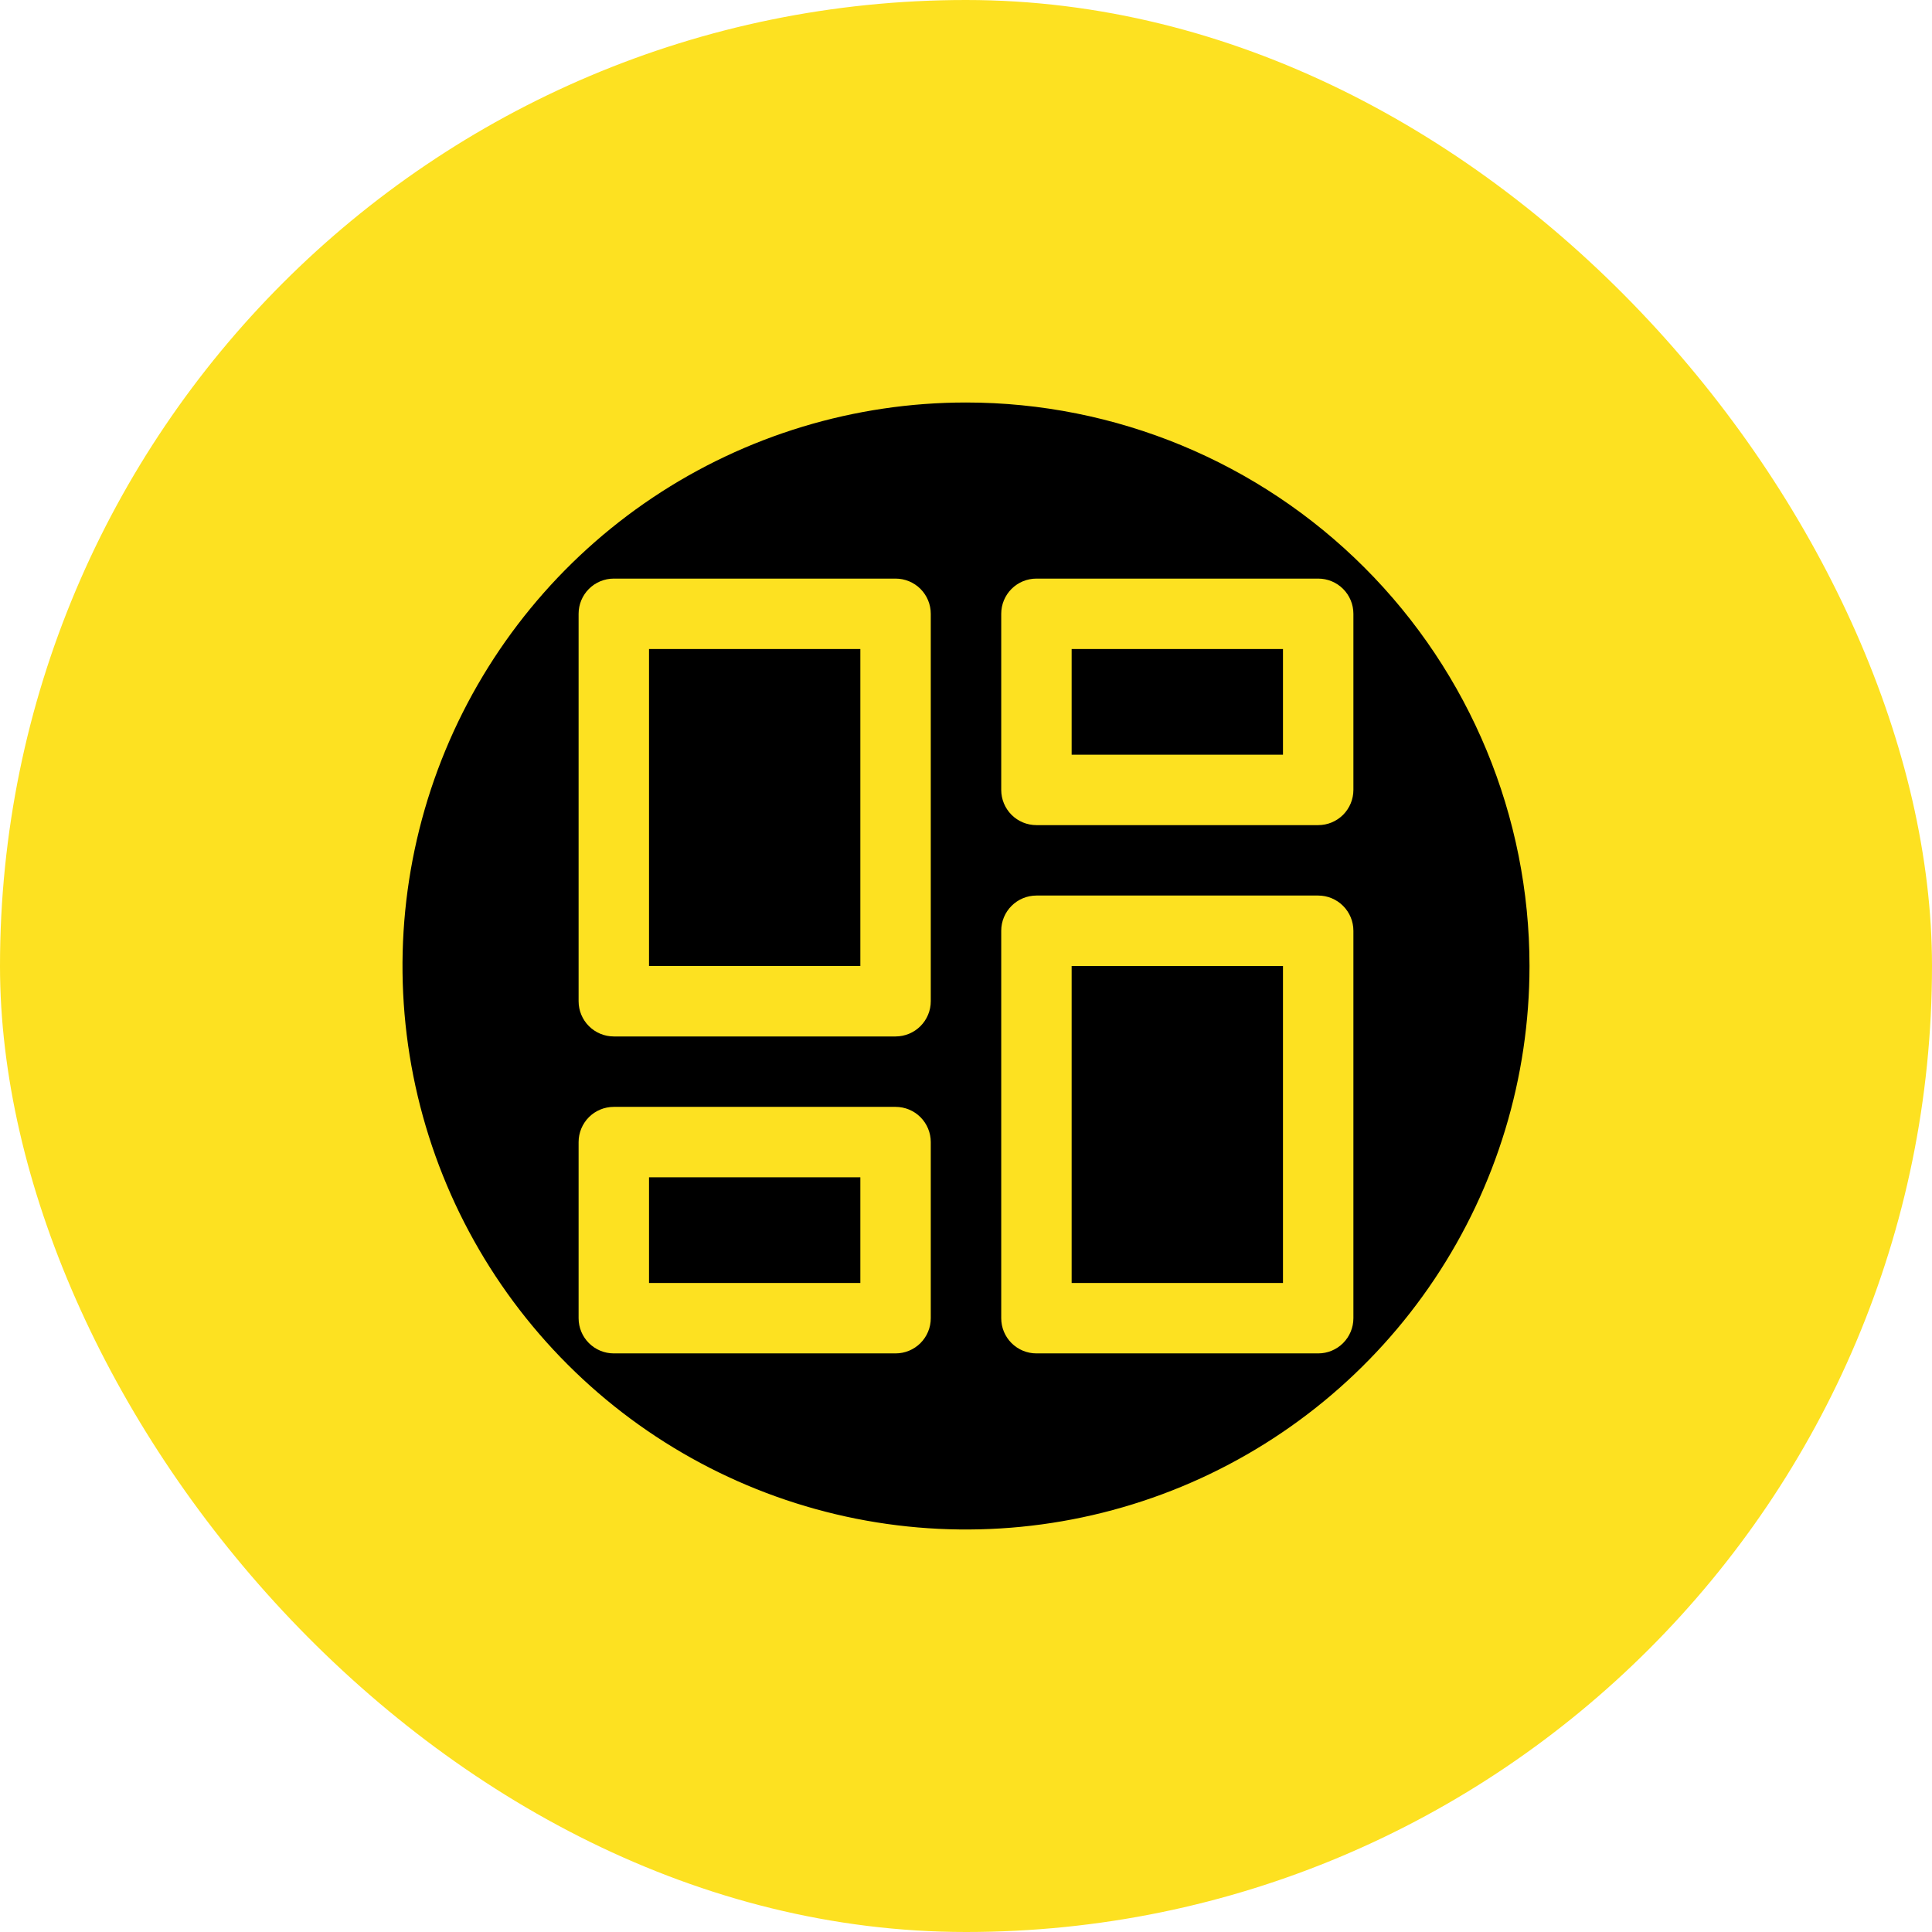
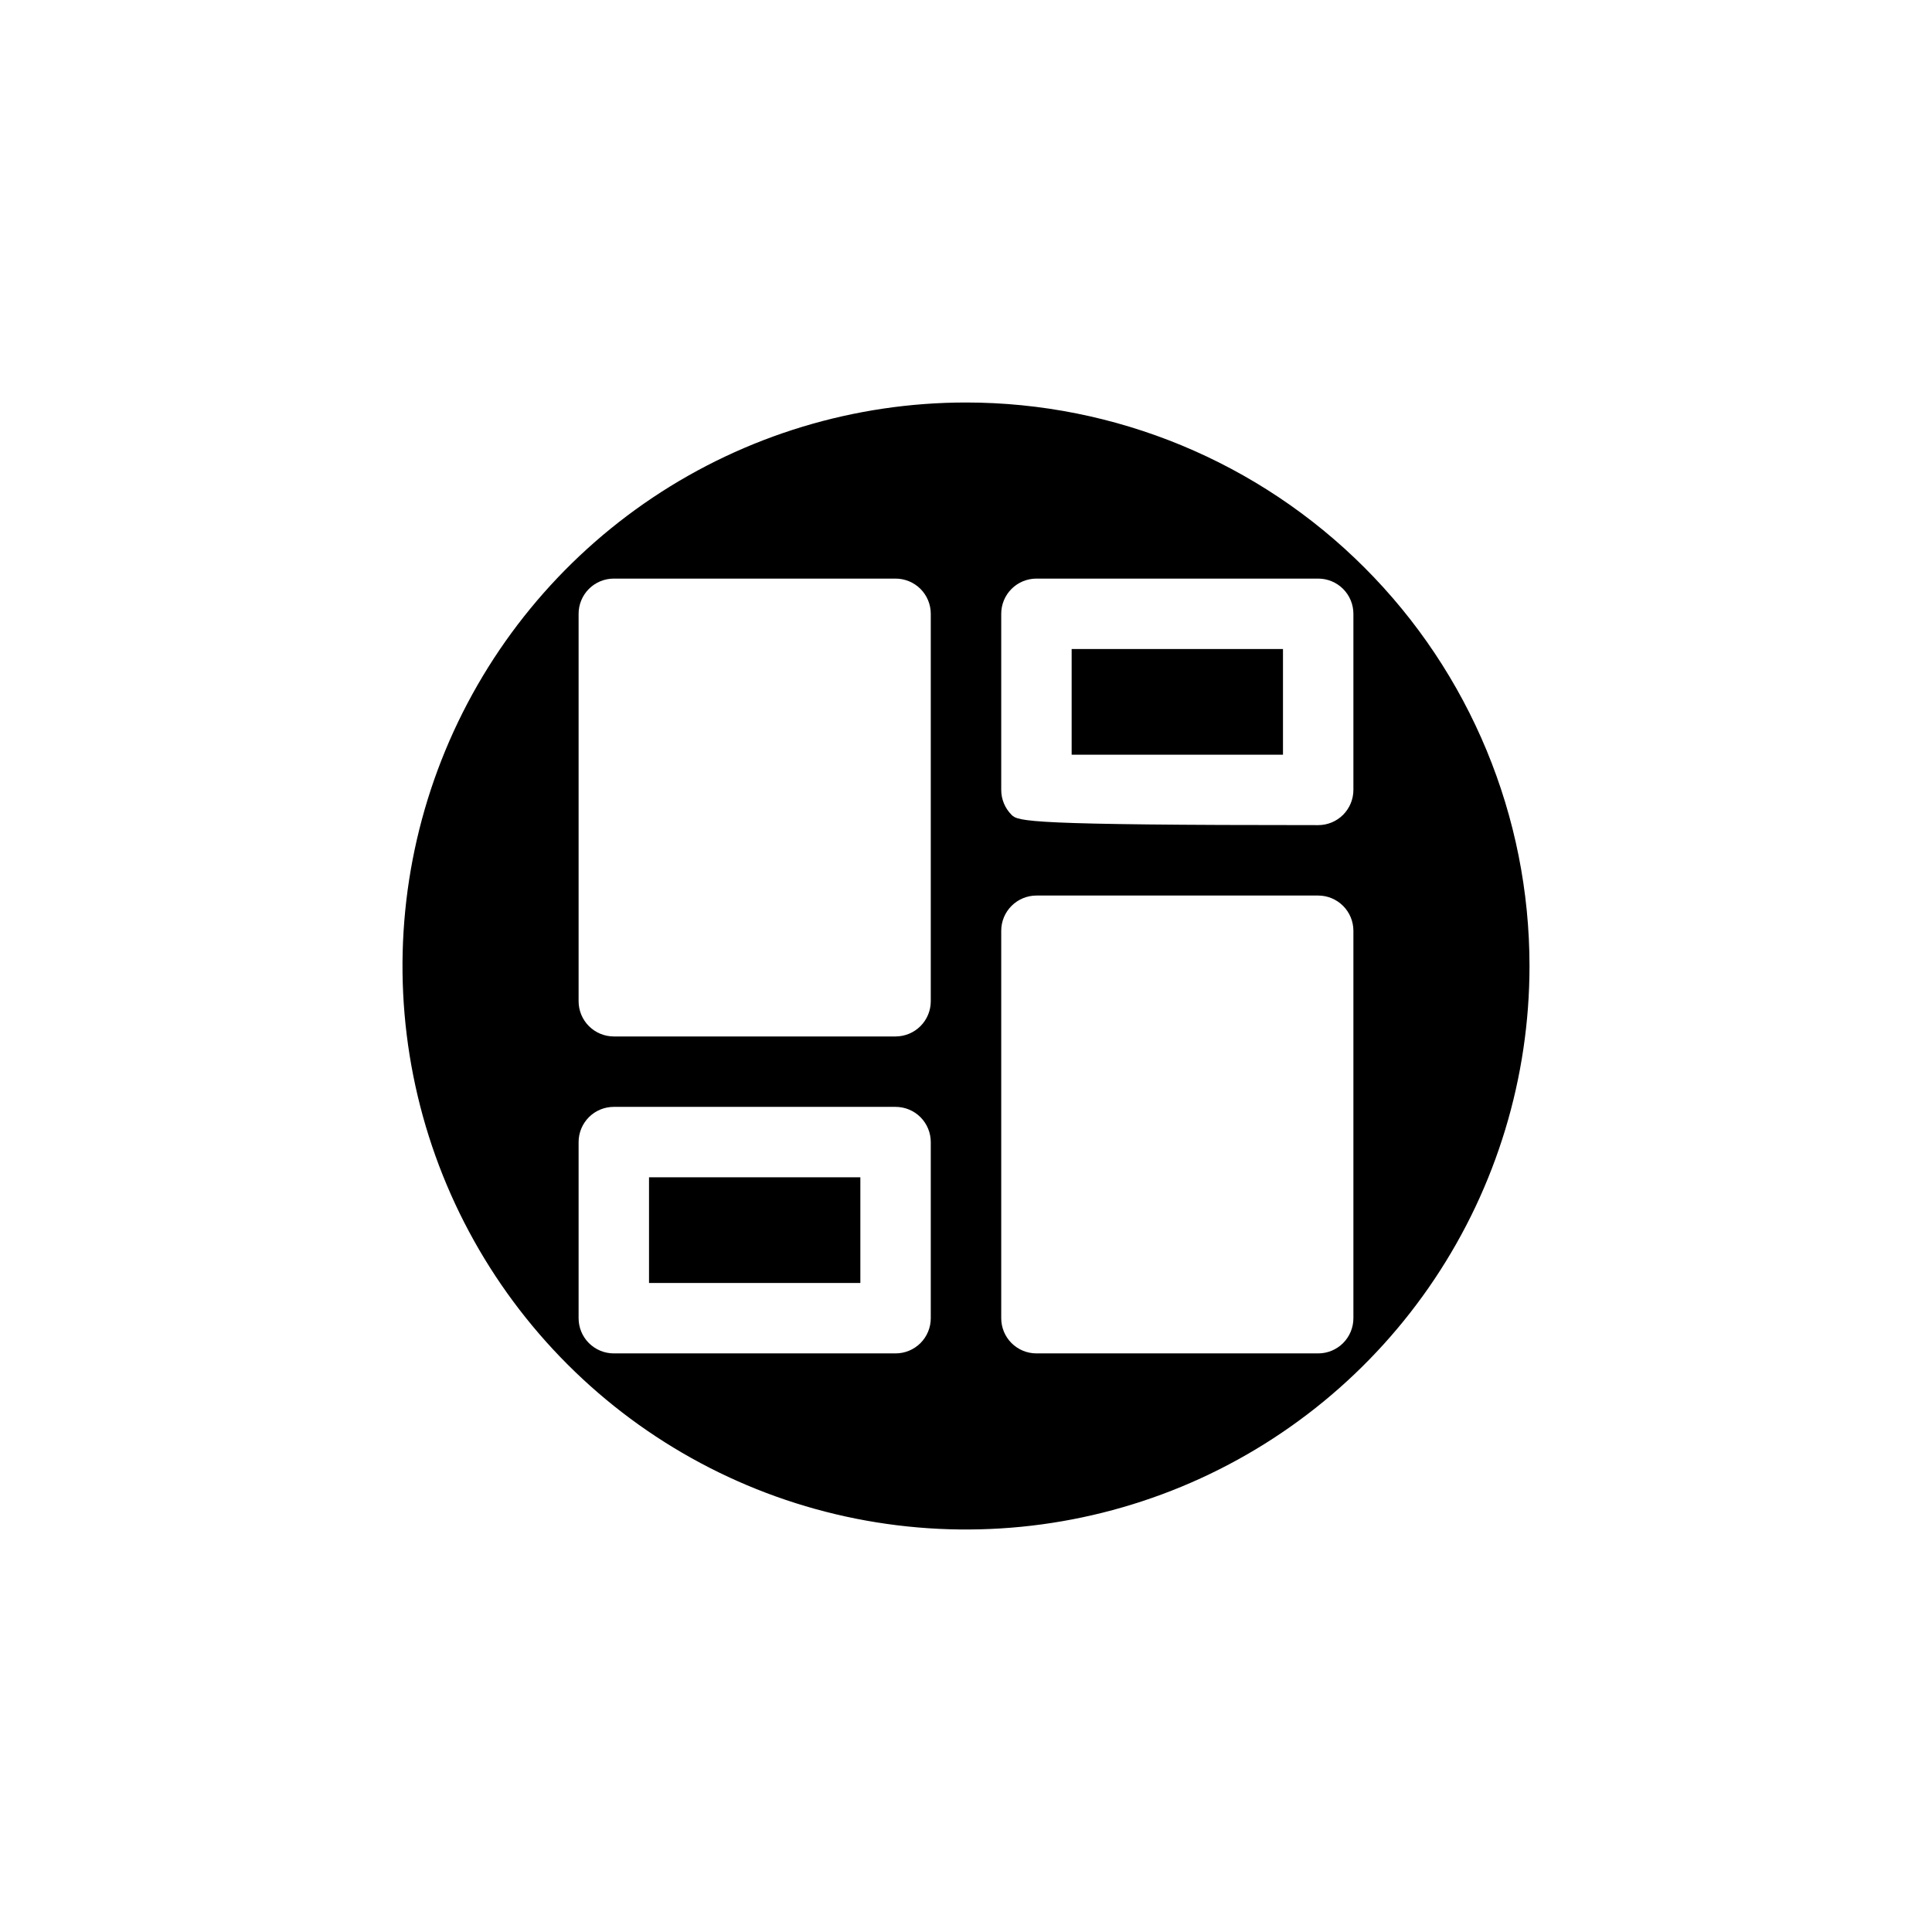
<svg xmlns="http://www.w3.org/2000/svg" width="60" height="60" viewBox="0 0 60 60" fill="none">
-   <rect width="60" height="60" rx="30" fill="#FDE121" />
  <path d="M20.156 36.562H26.719V39.844H20.156V36.562Z" fill="black" />
-   <path d="M33.281 30H39.844V39.844H33.281V30Z" fill="black" />
-   <path d="M30 12.5C26.539 12.5 23.155 13.526 20.277 15.449C17.4 17.372 15.157 20.105 13.832 23.303C12.508 26.501 12.161 30.019 12.836 33.414C13.511 36.809 15.178 39.927 17.626 42.374C20.073 44.822 23.191 46.489 26.586 47.164C29.981 47.839 33.499 47.492 36.697 46.168C39.895 44.843 42.628 42.6 44.551 39.722C46.474 36.845 47.5 33.461 47.5 30C47.5 25.359 45.656 20.907 42.374 17.626C39.093 14.344 34.641 12.5 30 12.5ZM28.906 40.938C28.906 41.228 28.791 41.506 28.586 41.711C28.381 41.916 28.103 42.031 27.812 42.031H19.062C18.772 42.031 18.494 41.916 18.289 41.711C18.084 41.506 17.969 41.228 17.969 40.938V35.469C17.969 35.179 18.084 34.901 18.289 34.695C18.494 34.49 18.772 34.375 19.062 34.375H27.812C28.103 34.375 28.381 34.49 28.586 34.695C28.791 34.901 28.906 35.179 28.906 35.469V40.938ZM28.906 31.094C28.906 31.384 28.791 31.662 28.586 31.867C28.381 32.072 28.103 32.188 27.812 32.188H19.062C18.772 32.188 18.494 32.072 18.289 31.867C18.084 31.662 17.969 31.384 17.969 31.094V19.062C17.969 18.772 18.084 18.494 18.289 18.289C18.494 18.084 18.772 17.969 19.062 17.969H27.812C28.103 17.969 28.381 18.084 28.586 18.289C28.791 18.494 28.906 18.772 28.906 19.062V31.094ZM42.031 40.938C42.031 41.228 41.916 41.506 41.711 41.711C41.506 41.916 41.228 42.031 40.938 42.031H32.188C31.897 42.031 31.619 41.916 31.414 41.711C31.209 41.506 31.094 41.228 31.094 40.938V28.906C31.094 28.616 31.209 28.338 31.414 28.133C31.619 27.928 31.897 27.812 32.188 27.812H40.938C41.228 27.812 41.506 27.928 41.711 28.133C41.916 28.338 42.031 28.616 42.031 28.906V40.938ZM42.031 24.531C42.031 24.821 41.916 25.099 41.711 25.305C41.506 25.51 41.228 25.625 40.938 25.625H32.188C31.897 25.625 31.619 25.51 31.414 25.305C31.209 25.099 31.094 24.821 31.094 24.531V19.062C31.094 18.772 31.209 18.494 31.414 18.289C31.619 18.084 31.897 17.969 32.188 17.969H40.938C41.228 17.969 41.506 18.084 41.711 18.289C41.916 18.494 42.031 18.772 42.031 19.062V24.531Z" fill="black" />
-   <path d="M20.156 20.156H26.719V30H20.156V20.156Z" fill="black" />
+   <path d="M30 12.5C26.539 12.5 23.155 13.526 20.277 15.449C17.4 17.372 15.157 20.105 13.832 23.303C12.508 26.501 12.161 30.019 12.836 33.414C13.511 36.809 15.178 39.927 17.626 42.374C20.073 44.822 23.191 46.489 26.586 47.164C29.981 47.839 33.499 47.492 36.697 46.168C39.895 44.843 42.628 42.6 44.551 39.722C46.474 36.845 47.5 33.461 47.5 30C47.5 25.359 45.656 20.907 42.374 17.626C39.093 14.344 34.641 12.5 30 12.5ZM28.906 40.938C28.906 41.228 28.791 41.506 28.586 41.711C28.381 41.916 28.103 42.031 27.812 42.031H19.062C18.772 42.031 18.494 41.916 18.289 41.711C18.084 41.506 17.969 41.228 17.969 40.938V35.469C17.969 35.179 18.084 34.901 18.289 34.695C18.494 34.49 18.772 34.375 19.062 34.375H27.812C28.103 34.375 28.381 34.49 28.586 34.695C28.791 34.901 28.906 35.179 28.906 35.469V40.938ZM28.906 31.094C28.906 31.384 28.791 31.662 28.586 31.867C28.381 32.072 28.103 32.188 27.812 32.188H19.062C18.772 32.188 18.494 32.072 18.289 31.867C18.084 31.662 17.969 31.384 17.969 31.094V19.062C17.969 18.772 18.084 18.494 18.289 18.289C18.494 18.084 18.772 17.969 19.062 17.969H27.812C28.103 17.969 28.381 18.084 28.586 18.289C28.791 18.494 28.906 18.772 28.906 19.062V31.094ZM42.031 40.938C42.031 41.228 41.916 41.506 41.711 41.711C41.506 41.916 41.228 42.031 40.938 42.031H32.188C31.897 42.031 31.619 41.916 31.414 41.711C31.209 41.506 31.094 41.228 31.094 40.938V28.906C31.094 28.616 31.209 28.338 31.414 28.133C31.619 27.928 31.897 27.812 32.188 27.812H40.938C41.228 27.812 41.506 27.928 41.711 28.133C41.916 28.338 42.031 28.616 42.031 28.906V40.938ZM42.031 24.531C42.031 24.821 41.916 25.099 41.711 25.305C41.506 25.51 41.228 25.625 40.938 25.625C31.897 25.625 31.619 25.51 31.414 25.305C31.209 25.099 31.094 24.821 31.094 24.531V19.062C31.094 18.772 31.209 18.494 31.414 18.289C31.619 18.084 31.897 17.969 32.188 17.969H40.938C41.228 17.969 41.506 18.084 41.711 18.289C41.916 18.494 42.031 18.772 42.031 19.062V24.531Z" fill="black" />
  <path d="M33.281 20.156H39.844V23.438H33.281V20.156Z" fill="black" />
</svg>